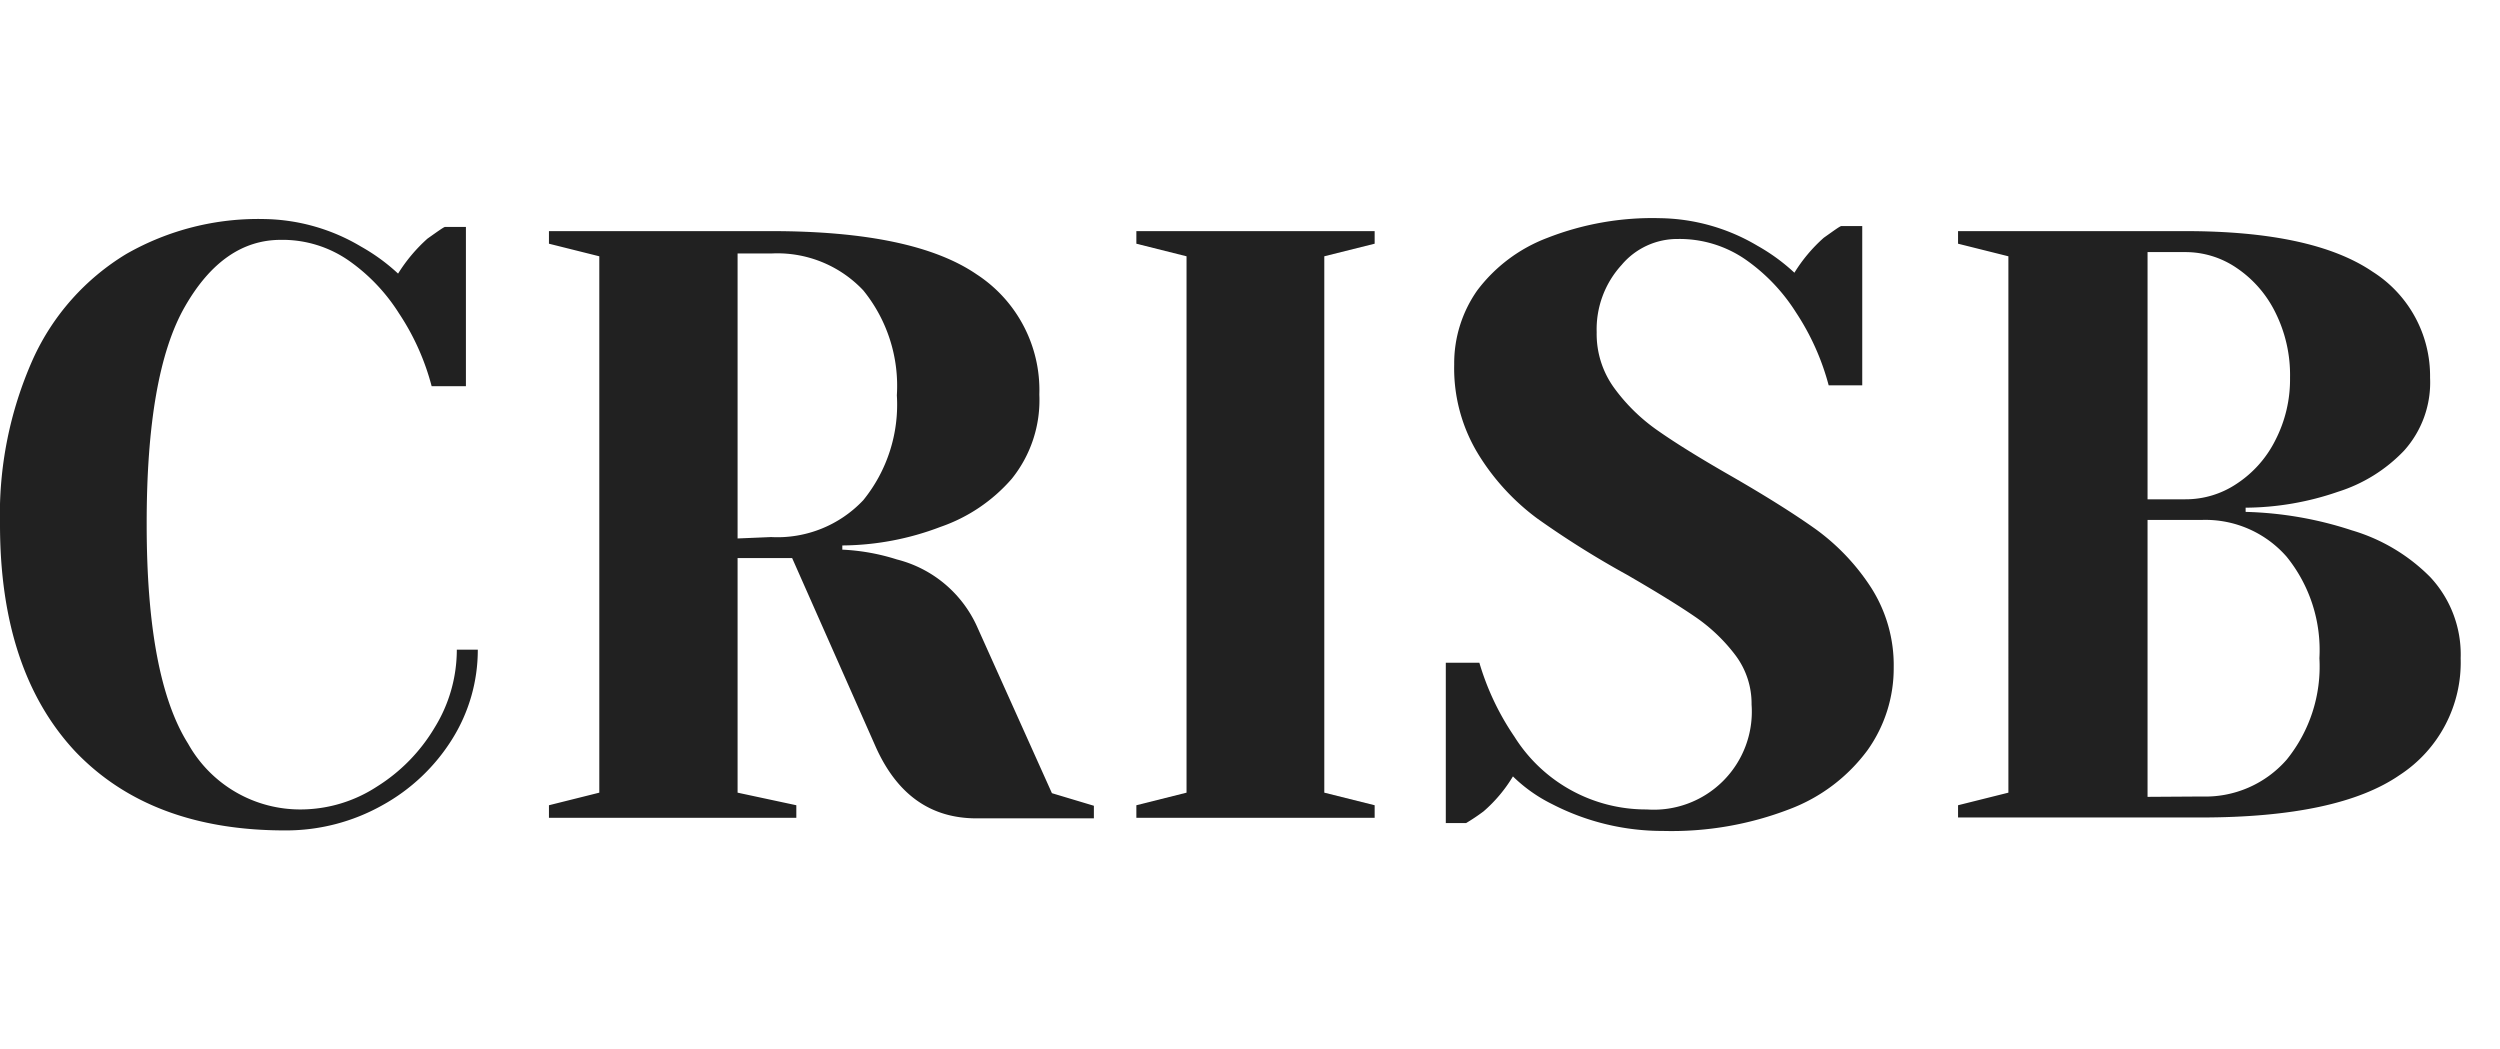
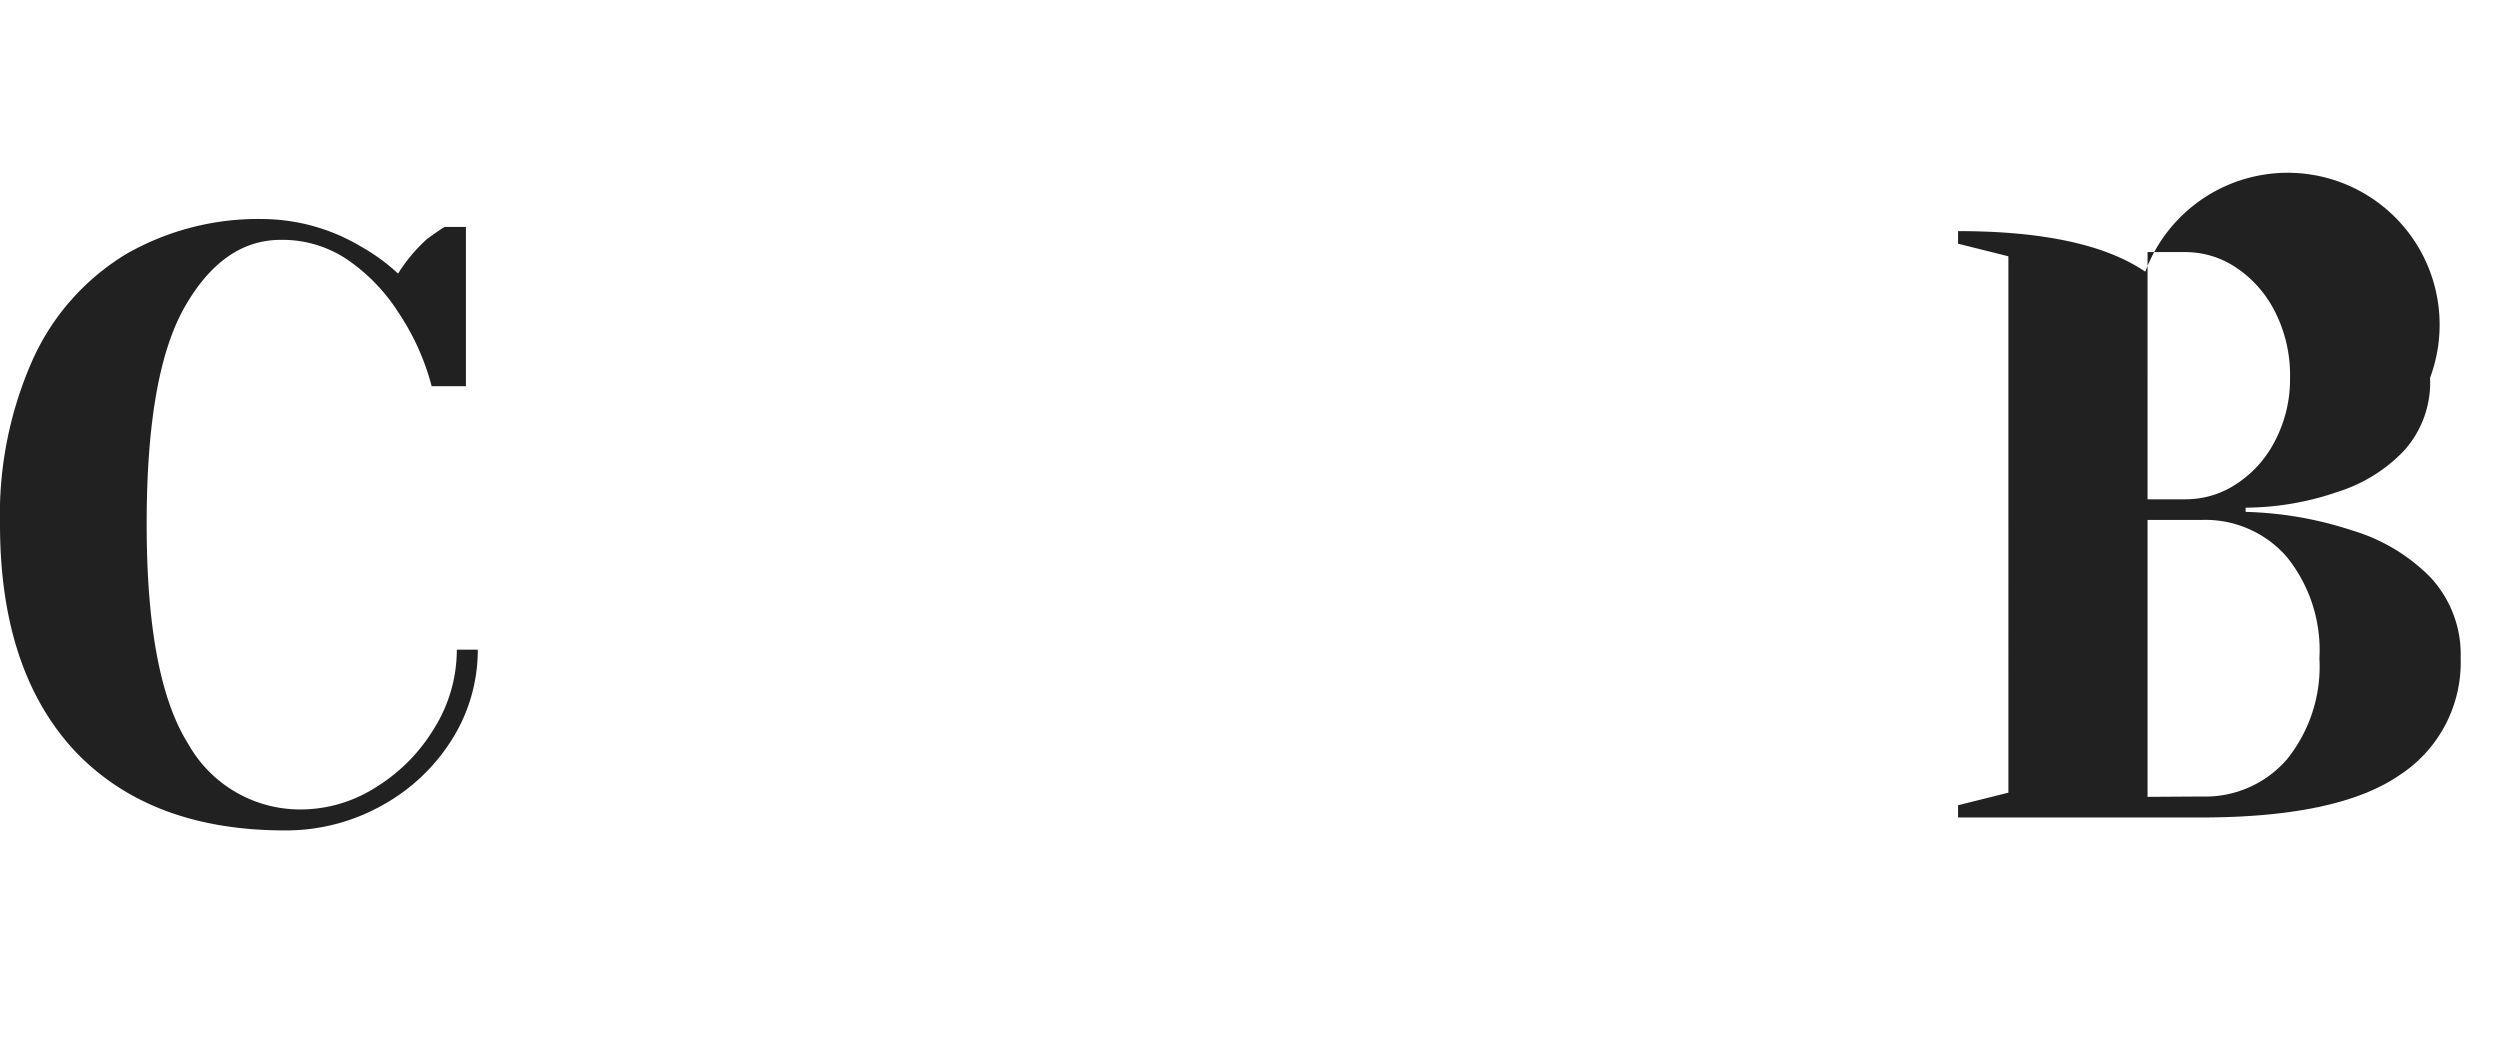
<svg xmlns="http://www.w3.org/2000/svg" width="143" height="60" viewBox="0 0 143 60">
  <path fill="#212121" d="M4.32,43Q0,38.39,0,30a21.79,21.79,0,0,1,1.89-9.47,13.58,13.58,0,0,1,5.33-6,15.2,15.2,0,0,1,7.93-2,11.11,11.11,0,0,1,5.51,1.58,11,11,0,0,1,2.11,1.54,9.22,9.22,0,0,1,1.68-2c.58-.41.9-.64,1-.67h1.2v9.11H24.69a13.85,13.85,0,0,0-1.87-4.17,10.55,10.55,0,0,0-2.85-3,6.63,6.63,0,0,0-3.91-1.2q-3.3,0-5.49,3.83T8.39,30q0,8.78,2.37,12.54a7.34,7.34,0,0,0,6.5,3.76A8,8,0,0,0,21.55,45a10,10,0,0,0,3.31-3.38,8.48,8.48,0,0,0,1.27-4.46h1.2a9.61,9.61,0,0,1-1.46,5.11,10.9,10.9,0,0,1-4,3.79A11.24,11.24,0,0,1,16.3,47.5Q8.63,47.5,4.32,43Z" />
-   <path fill="#212121" d="M31.4,46.06l2.88-.72V14.66l-2.88-.72v-.72H44.11q8.14,0,11.75,2.47a7.9,7.9,0,0,1,3.59,6.88,7.17,7.17,0,0,1-1.58,4.82,9.5,9.5,0,0,1-4.08,2.75,16,16,0,0,1-5.61,1.06v.24A12.06,12.06,0,0,1,51.3,32a6.88,6.88,0,0,1,4.56,3.78l4.31,9.59,2.4.72v.72H55.86c-2.63,0-4.54-1.36-5.76-4.07L45.31,31.92H42.19V45.34l3.36.72v.72H31.4ZM44.11,30.72a6.75,6.75,0,0,0,5.27-2.11,8.67,8.67,0,0,0,1.92-6,8.66,8.66,0,0,0-1.92-6,6.75,6.75,0,0,0-5.27-2.11H42.19v16.3Z" />
-   <path fill="#212121" d="M65,46.78v-.72l2.87-.72V14.66L65,13.94v-.72H78.63v.72l-2.88.72V45.34l2.88.72v.72Z" />
-   <path fill="#212121" d="M88.79,46a8.7,8.7,0,0,1-2.25-1.59,8.29,8.29,0,0,1-1.68,2,11.35,11.35,0,0,1-1,.67H82.7V37.91h1.92a15,15,0,0,0,2,4.22,8.88,8.88,0,0,0,7.57,4.17,5.61,5.61,0,0,0,6-6,4.6,4.6,0,0,0-.93-2.83,9.85,9.85,0,0,0-2.33-2.21c-.92-.63-2.22-1.43-3.88-2.39a52.58,52.58,0,0,1-5.13-3.22A13.11,13.11,0,0,1,84.57,26a9.42,9.42,0,0,1-1.39-5.15,7.25,7.25,0,0,1,1.32-4.24,9,9,0,0,1,4-3,16.48,16.48,0,0,1,6.47-1.13,11.2,11.2,0,0,1,5.56,1.58,11,11,0,0,1,2.11,1.54,8.94,8.94,0,0,1,1.68-2c.58-.41.89-.64,1-.67h1.2v9.11h-1.92a14.1,14.1,0,0,0-1.87-4.17,10.55,10.55,0,0,0-2.85-3,6.63,6.63,0,0,0-3.91-1.2,4.16,4.16,0,0,0-3.21,1.48A5.45,5.45,0,0,0,91.33,19a5.25,5.25,0,0,0,1,3.19,10.48,10.48,0,0,0,2.54,2.47q1.5,1.05,4.1,2.54c2,1.15,3.64,2.18,4.89,3.07a12.54,12.54,0,0,1,3.16,3.33,8.24,8.24,0,0,1,1.3,4.58,8.07,8.07,0,0,1-1.49,4.72,9.87,9.87,0,0,1-4.46,3.38,18.75,18.75,0,0,1-7.24,1.25A13.77,13.77,0,0,1,88.79,46Z" />
-   <path fill="#212121" d="M112,46.06l2.88-.72V14.66L112,13.94v-.72h13c4.85,0,8.43.77,10.71,2.32A7.06,7.06,0,0,1,139,21.61a5.83,5.83,0,0,1-1.49,4.17,8.91,8.91,0,0,1-3.78,2.35,16.43,16.43,0,0,1-5.28.91v.24a21.08,21.08,0,0,1,6.09,1.06A10.48,10.48,0,0,1,139,33a6.48,6.48,0,0,1,1.75,4.65,7.69,7.69,0,0,1-3.5,6.69c-2.34,1.61-6.12,2.42-11.37,2.42H112Zm13-17.5a5.23,5.23,0,0,0,2.94-.89,6.39,6.39,0,0,0,2.21-2.49,7.58,7.58,0,0,0,.84-3.57,8,8,0,0,0-.84-3.74,6.55,6.55,0,0,0-2.21-2.54,5.18,5.18,0,0,0-2.94-.91h-2.16V28.56Zm.95,17a6.17,6.17,0,0,0,4.85-2.11,8.46,8.46,0,0,0,1.87-5.8,8.48,8.48,0,0,0-1.87-5.8,6.17,6.17,0,0,0-4.85-2.11h-3.11V45.58Z" />
+   <path fill="#212121" d="M112,46.06l2.88-.72V14.66L112,13.94v-.72c4.85,0,8.43.77,10.71,2.32A7.06,7.06,0,0,1,139,21.61a5.83,5.83,0,0,1-1.49,4.17,8.91,8.91,0,0,1-3.78,2.35,16.43,16.43,0,0,1-5.28.91v.24a21.08,21.08,0,0,1,6.09,1.06A10.48,10.48,0,0,1,139,33a6.48,6.48,0,0,1,1.75,4.65,7.69,7.69,0,0,1-3.5,6.69c-2.34,1.61-6.12,2.42-11.37,2.42H112Zm13-17.5a5.23,5.23,0,0,0,2.94-.89,6.39,6.39,0,0,0,2.21-2.49,7.58,7.58,0,0,0,.84-3.57,8,8,0,0,0-.84-3.74,6.55,6.55,0,0,0-2.21-2.54,5.18,5.18,0,0,0-2.94-.91h-2.16V28.56Zm.95,17a6.17,6.17,0,0,0,4.85-2.11,8.46,8.46,0,0,0,1.87-5.8,8.48,8.48,0,0,0-1.87-5.8,6.17,6.17,0,0,0-4.85-2.11h-3.11V45.58Z" />
</svg>